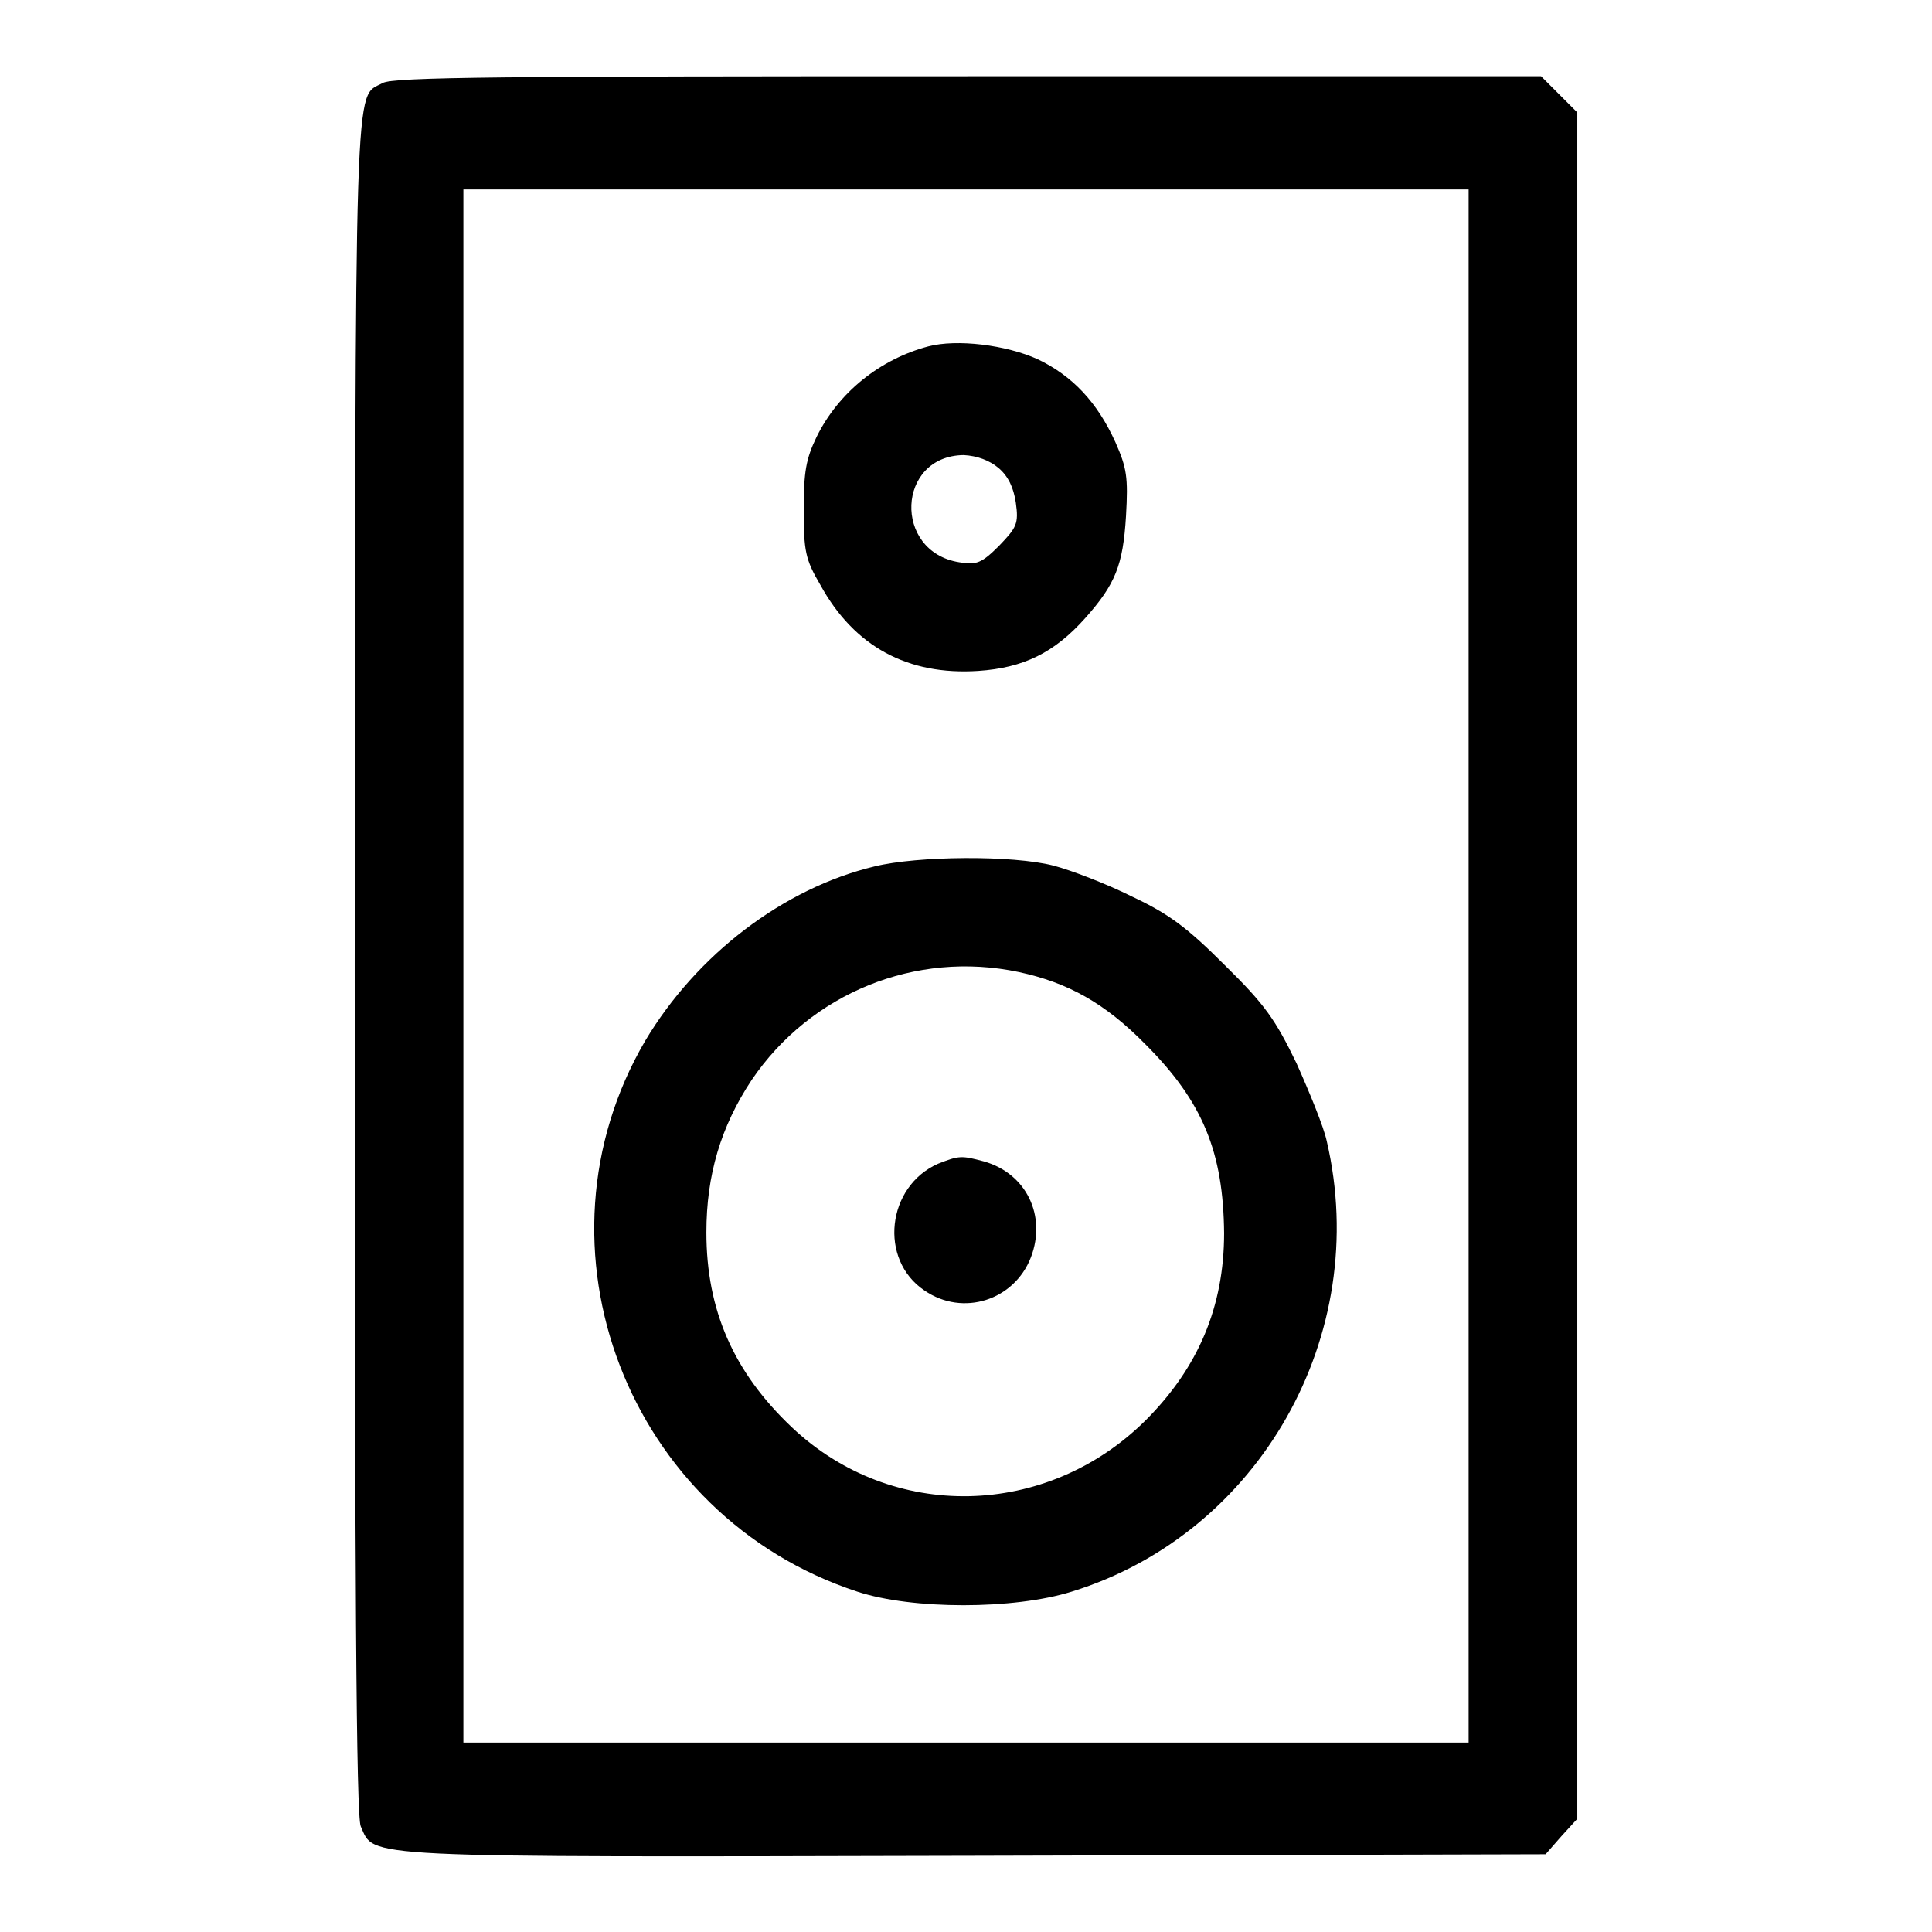
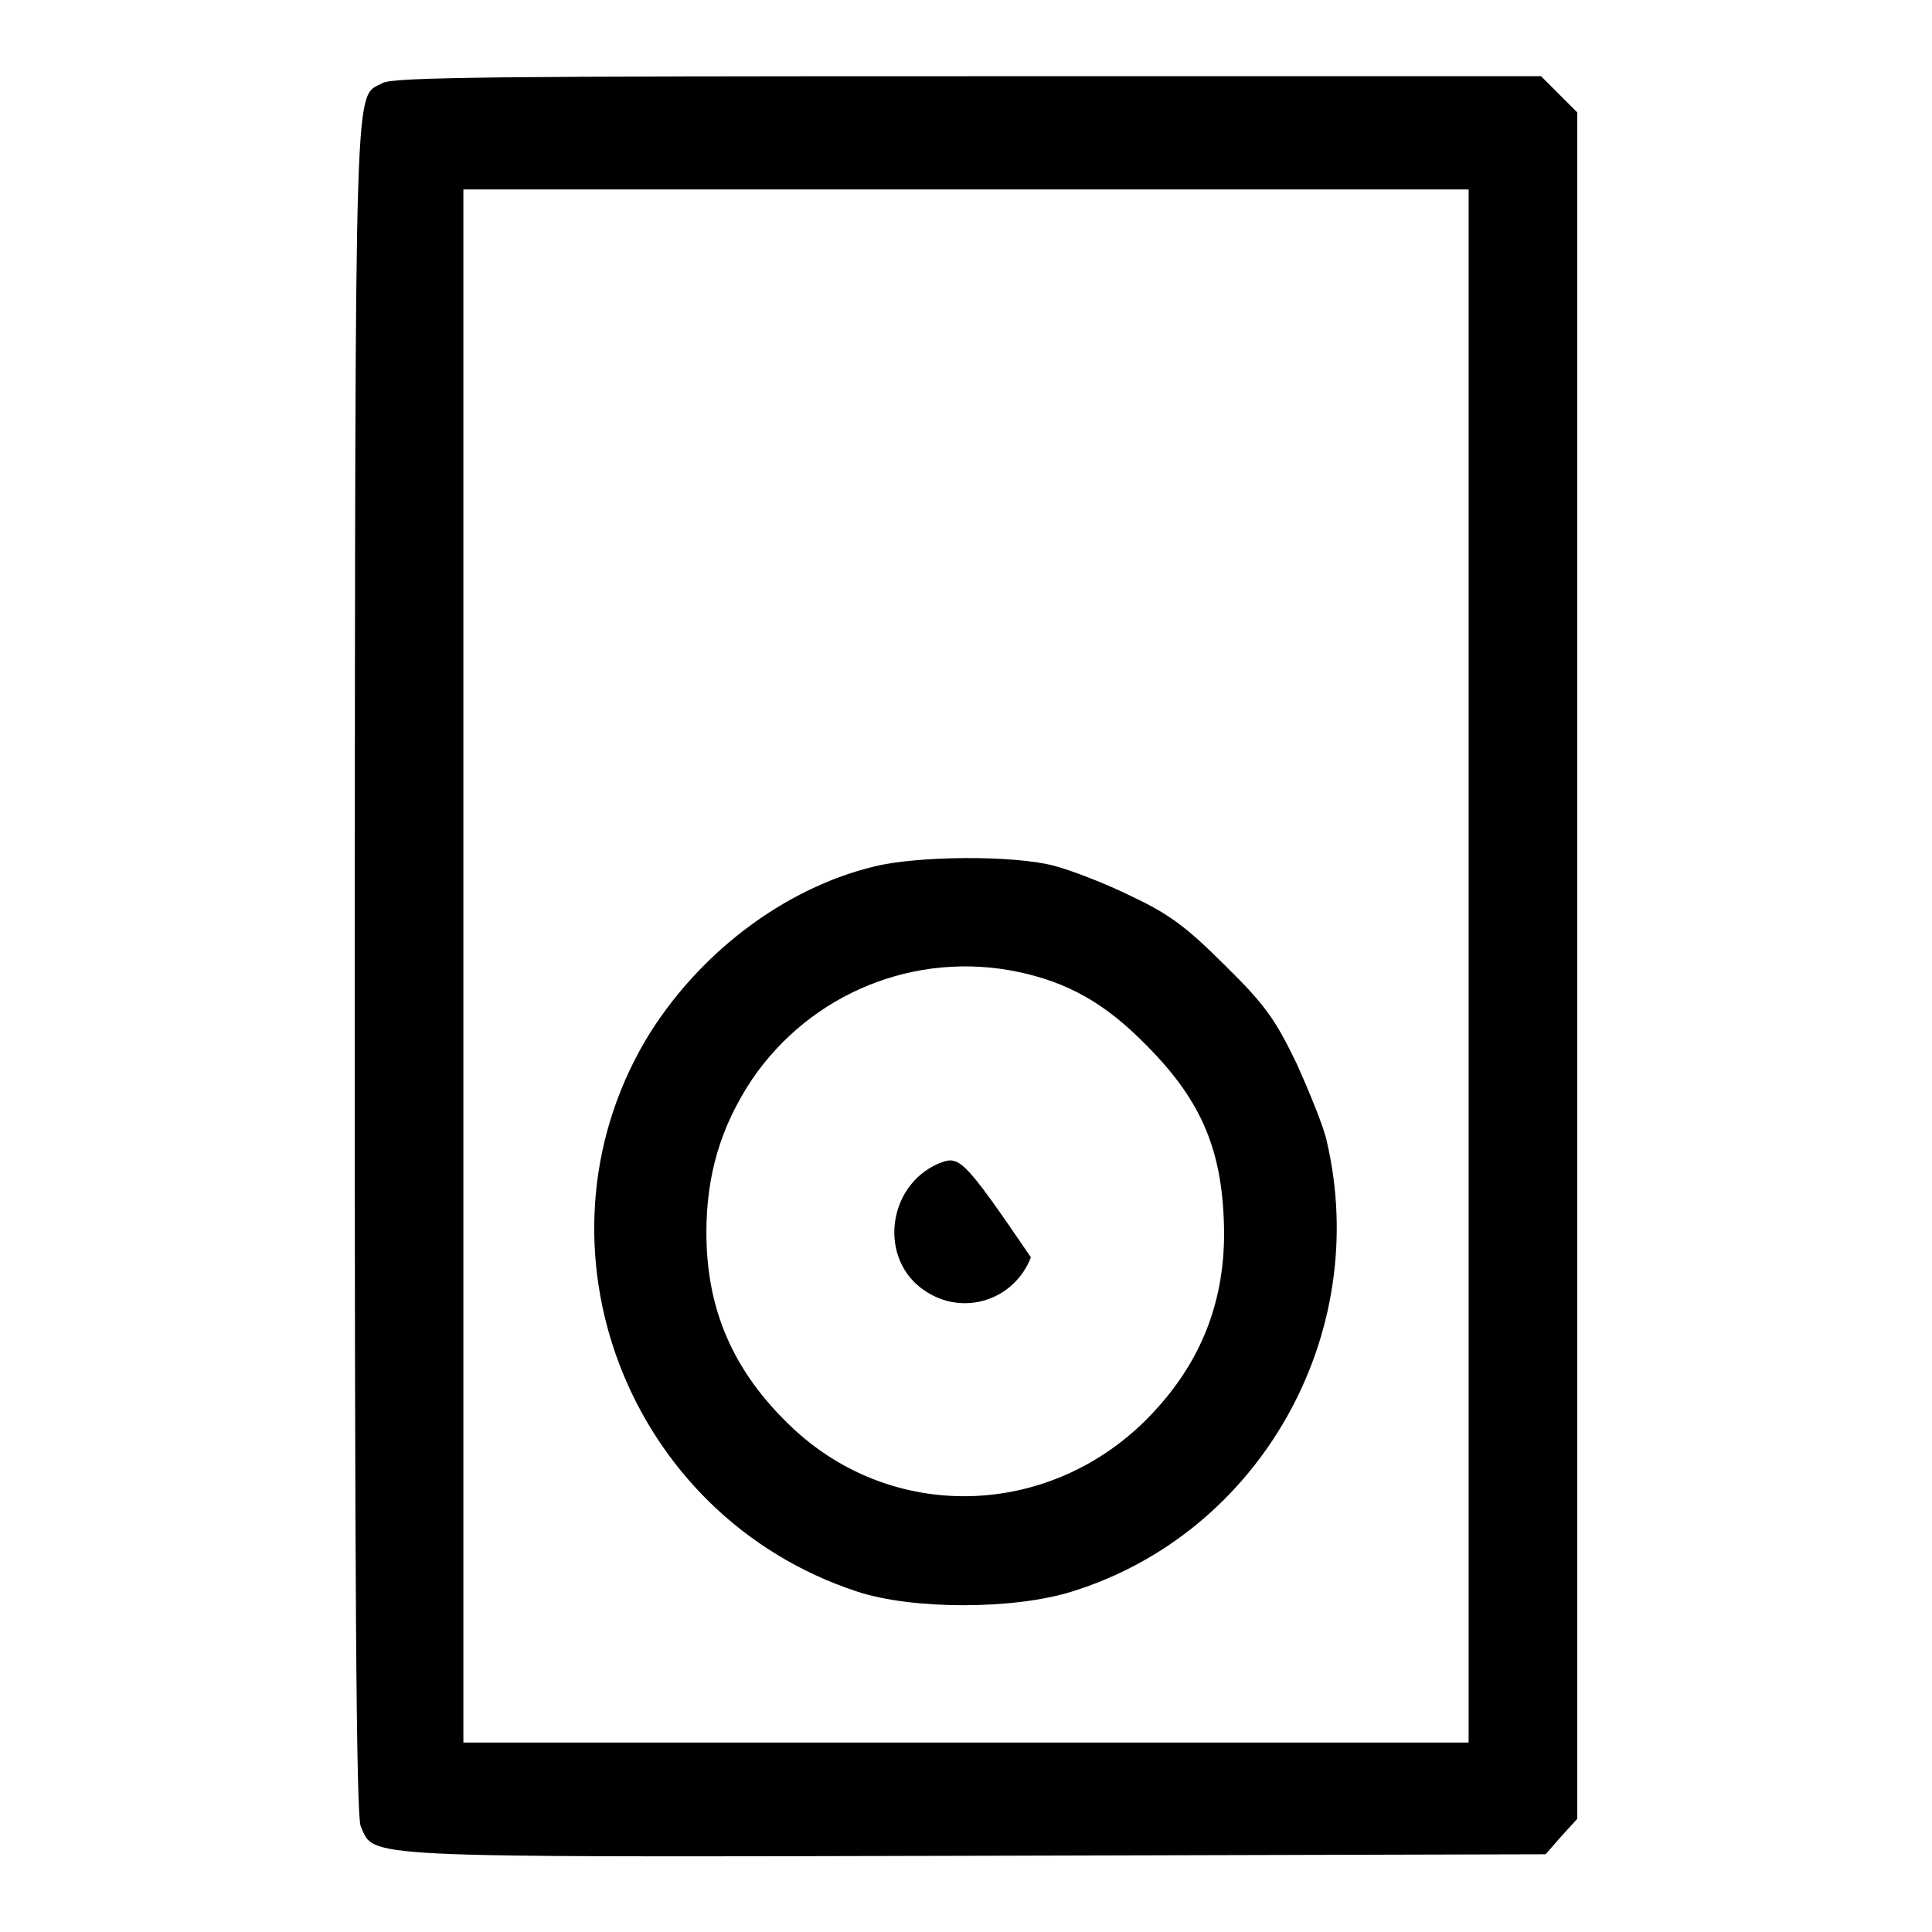
<svg xmlns="http://www.w3.org/2000/svg" version="1.1" x="0px" y="0px" viewBox="0 0 256 256" enable-background="new 0 0 256 256" xml:space="preserve">
  <g>
    <g>
      <g>
        <path fill="#000000" d="M50.7,11c-3.8,2.1-3.6-4-3.7,116.8c0,82.5,0.2,112.9,0.8,114.2c1.9,4.2-1.4,4.1,81.3,3.9l75.7-0.2l2.1-2.4l2.1-2.3V128V14.9l-2.4-2.4l-2.4-2.4h-75.8C66.7,10.1,52.1,10.2,50.7,11z M194.6,128v102.9H128H61.4V128V25.1H128h66.6V128z" />
-         <path fill="#000000" d="M123,45.9c-6.4,1.7-11.9,6.1-14.8,12c-1.4,2.9-1.7,4.6-1.7,9.6c0,5.5,0.2,6.6,2.2,10c4.5,8.2,11.6,12,20.9,11.4c6-0.4,10.1-2.4,14.2-7c4-4.5,5-7,5.4-13.5c0.3-5.2,0.1-6.4-1.4-9.8c-2.4-5.3-5.7-8.8-10.3-11C133.3,45.7,126.8,44.9,123,45.9z M132.3,62c1.3,1.1,2,2.6,2.3,4.6c0.4,2.8,0.1,3.3-2.2,5.7c-2.3,2.3-3,2.6-5.3,2.2c-8.8-1.4-8.3-14.1,0.6-14.2C129.5,60.4,131.1,61,132.3,62z" />
        <path fill="#000000" d="M115.9,114.8c-12.1,2.9-23.6,11.7-30.4,23.1c-16,27.3-2.4,63,28.1,73c7.3,2.4,20.7,2.4,28.4,0c24.9-7.7,39.8-34,33.8-59.7c-0.4-1.9-2.3-6.5-4-10.3c-2.8-5.8-4.2-7.8-9.5-13c-5-5-7.4-6.8-12.3-9.1c-3.4-1.7-8.1-3.5-10.4-4.1C134.2,113.3,121.6,113.4,115.9,114.8z M135,128.8c6.5,1.4,11.4,4.1,16.8,9.6c7.6,7.6,10.3,14.3,10.4,25c0,9.7-3.4,17.8-10.4,24.8c-13.1,13-33.6,13.5-46.9,0.9c-7.7-7.3-11.3-15.5-11.3-25.8c0-7.6,1.9-14,6-20.2C107.4,131.6,121.3,125.9,135,128.8z" />
-         <path fill="#000000" d="M124.3,154.2c-6.8,3-7.9,12.7-1.8,16.8c5.1,3.5,11.9,1.3,14.1-4.4c2.1-5.5-0.6-11.1-6.2-12.7C127.4,153.1,127.1,153.1,124.3,154.2z" />
+         <path fill="#000000" d="M124.3,154.2c-6.8,3-7.9,12.7-1.8,16.8c5.1,3.5,11.9,1.3,14.1-4.4C127.4,153.1,127.1,153.1,124.3,154.2z" />
      </g>
    </g>
  </g>
</svg>